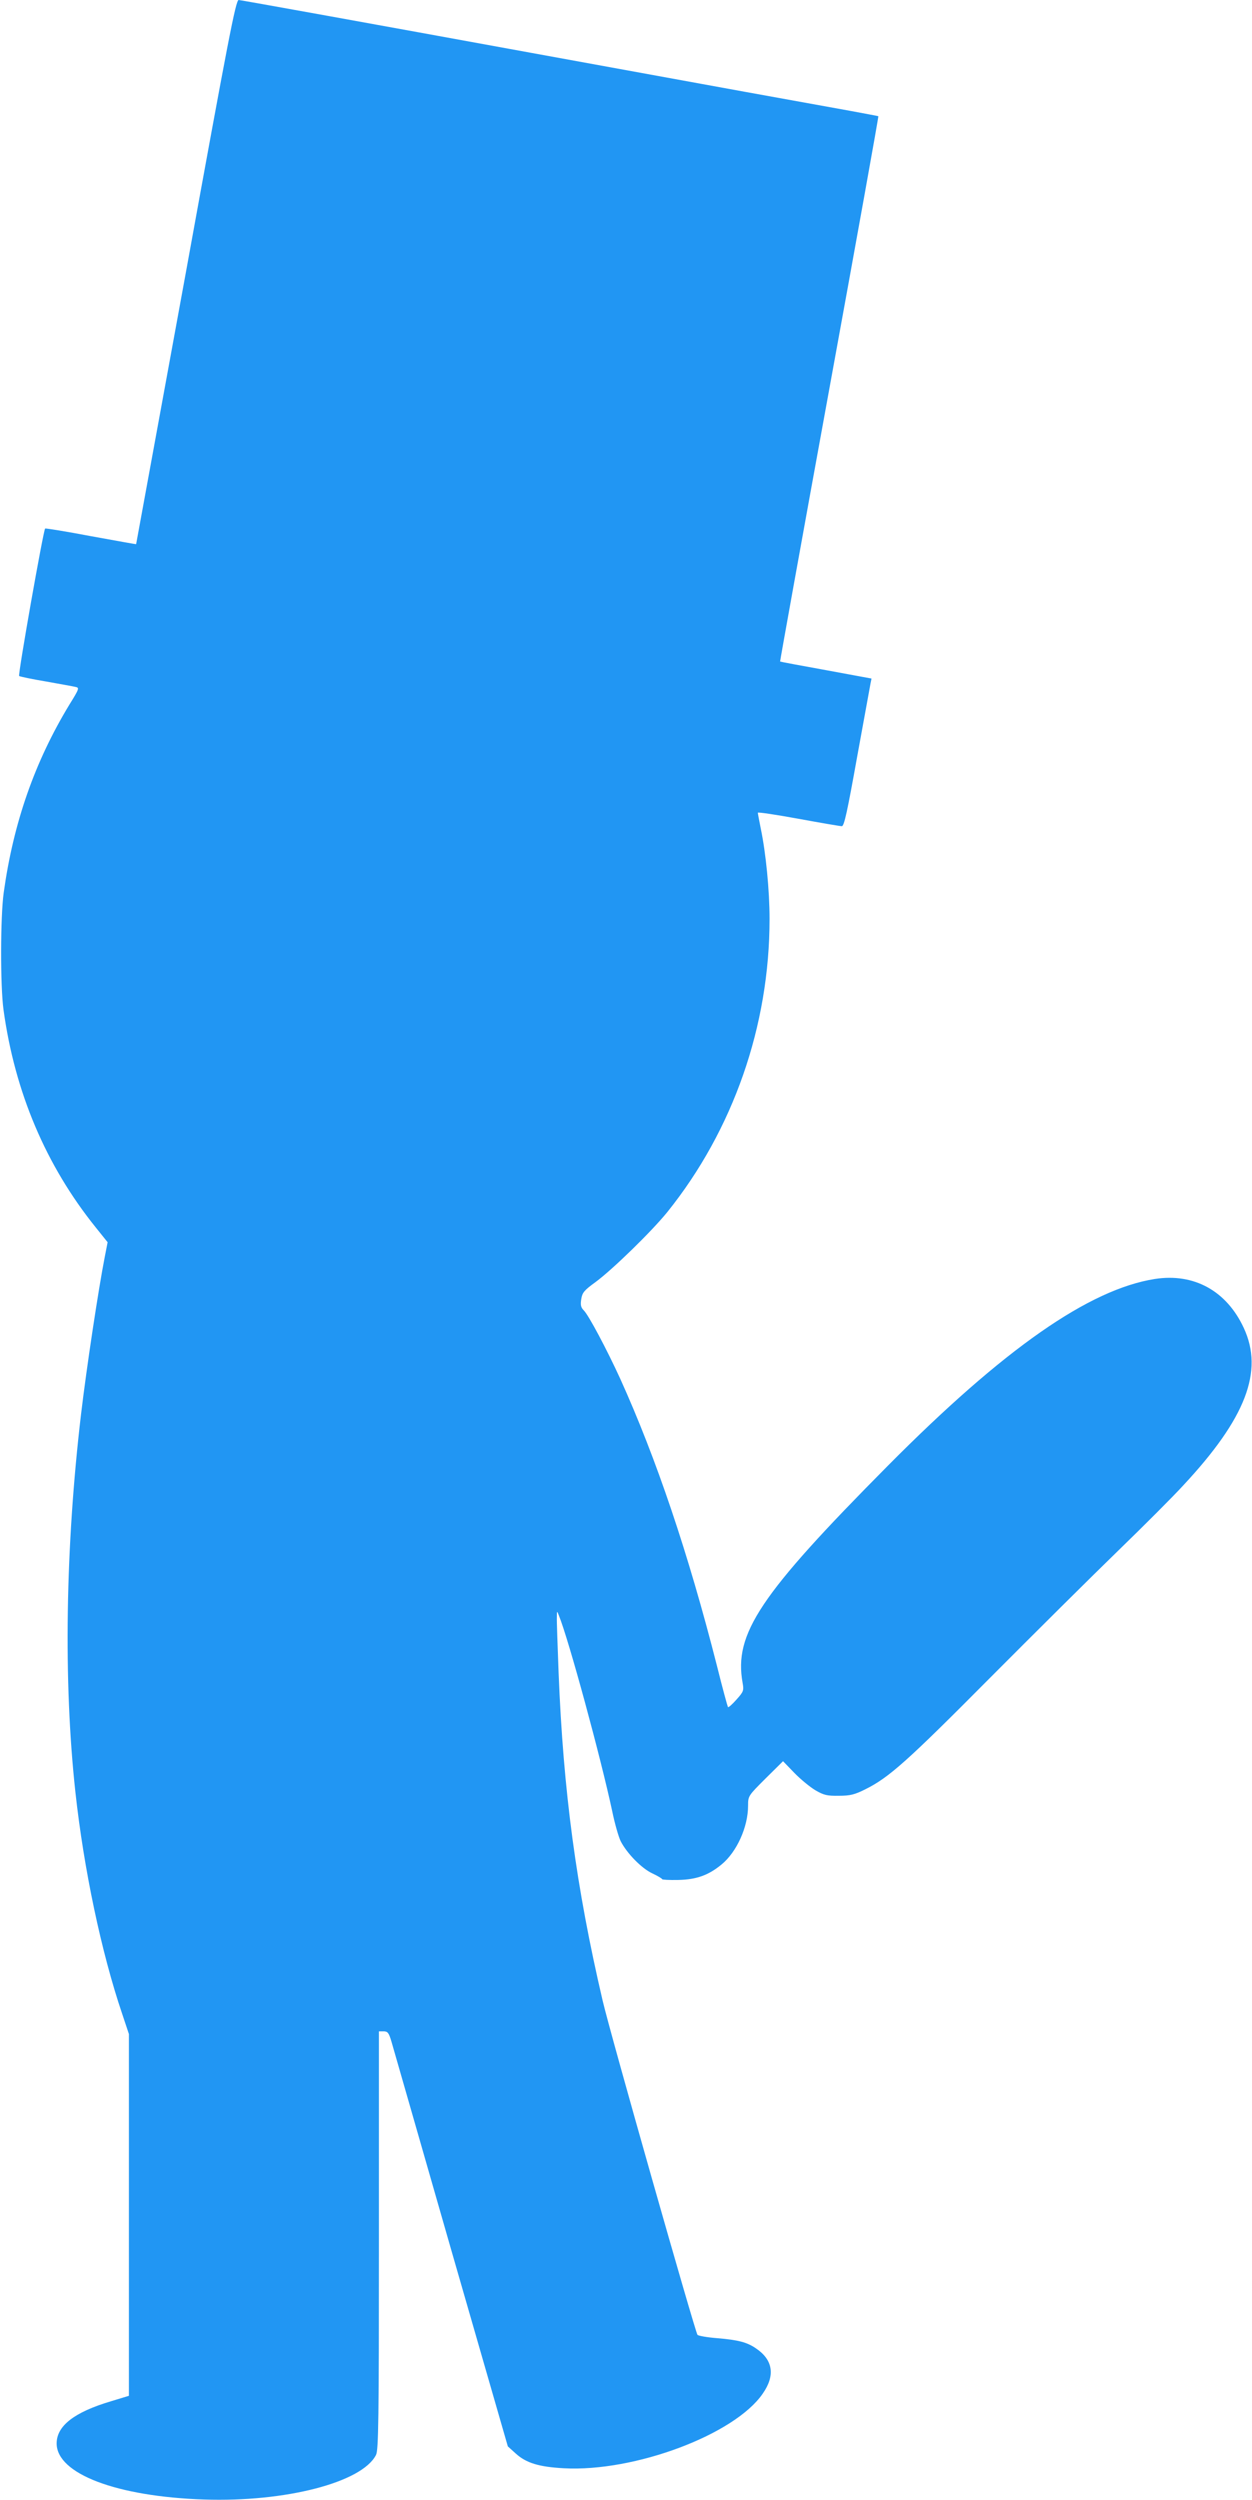
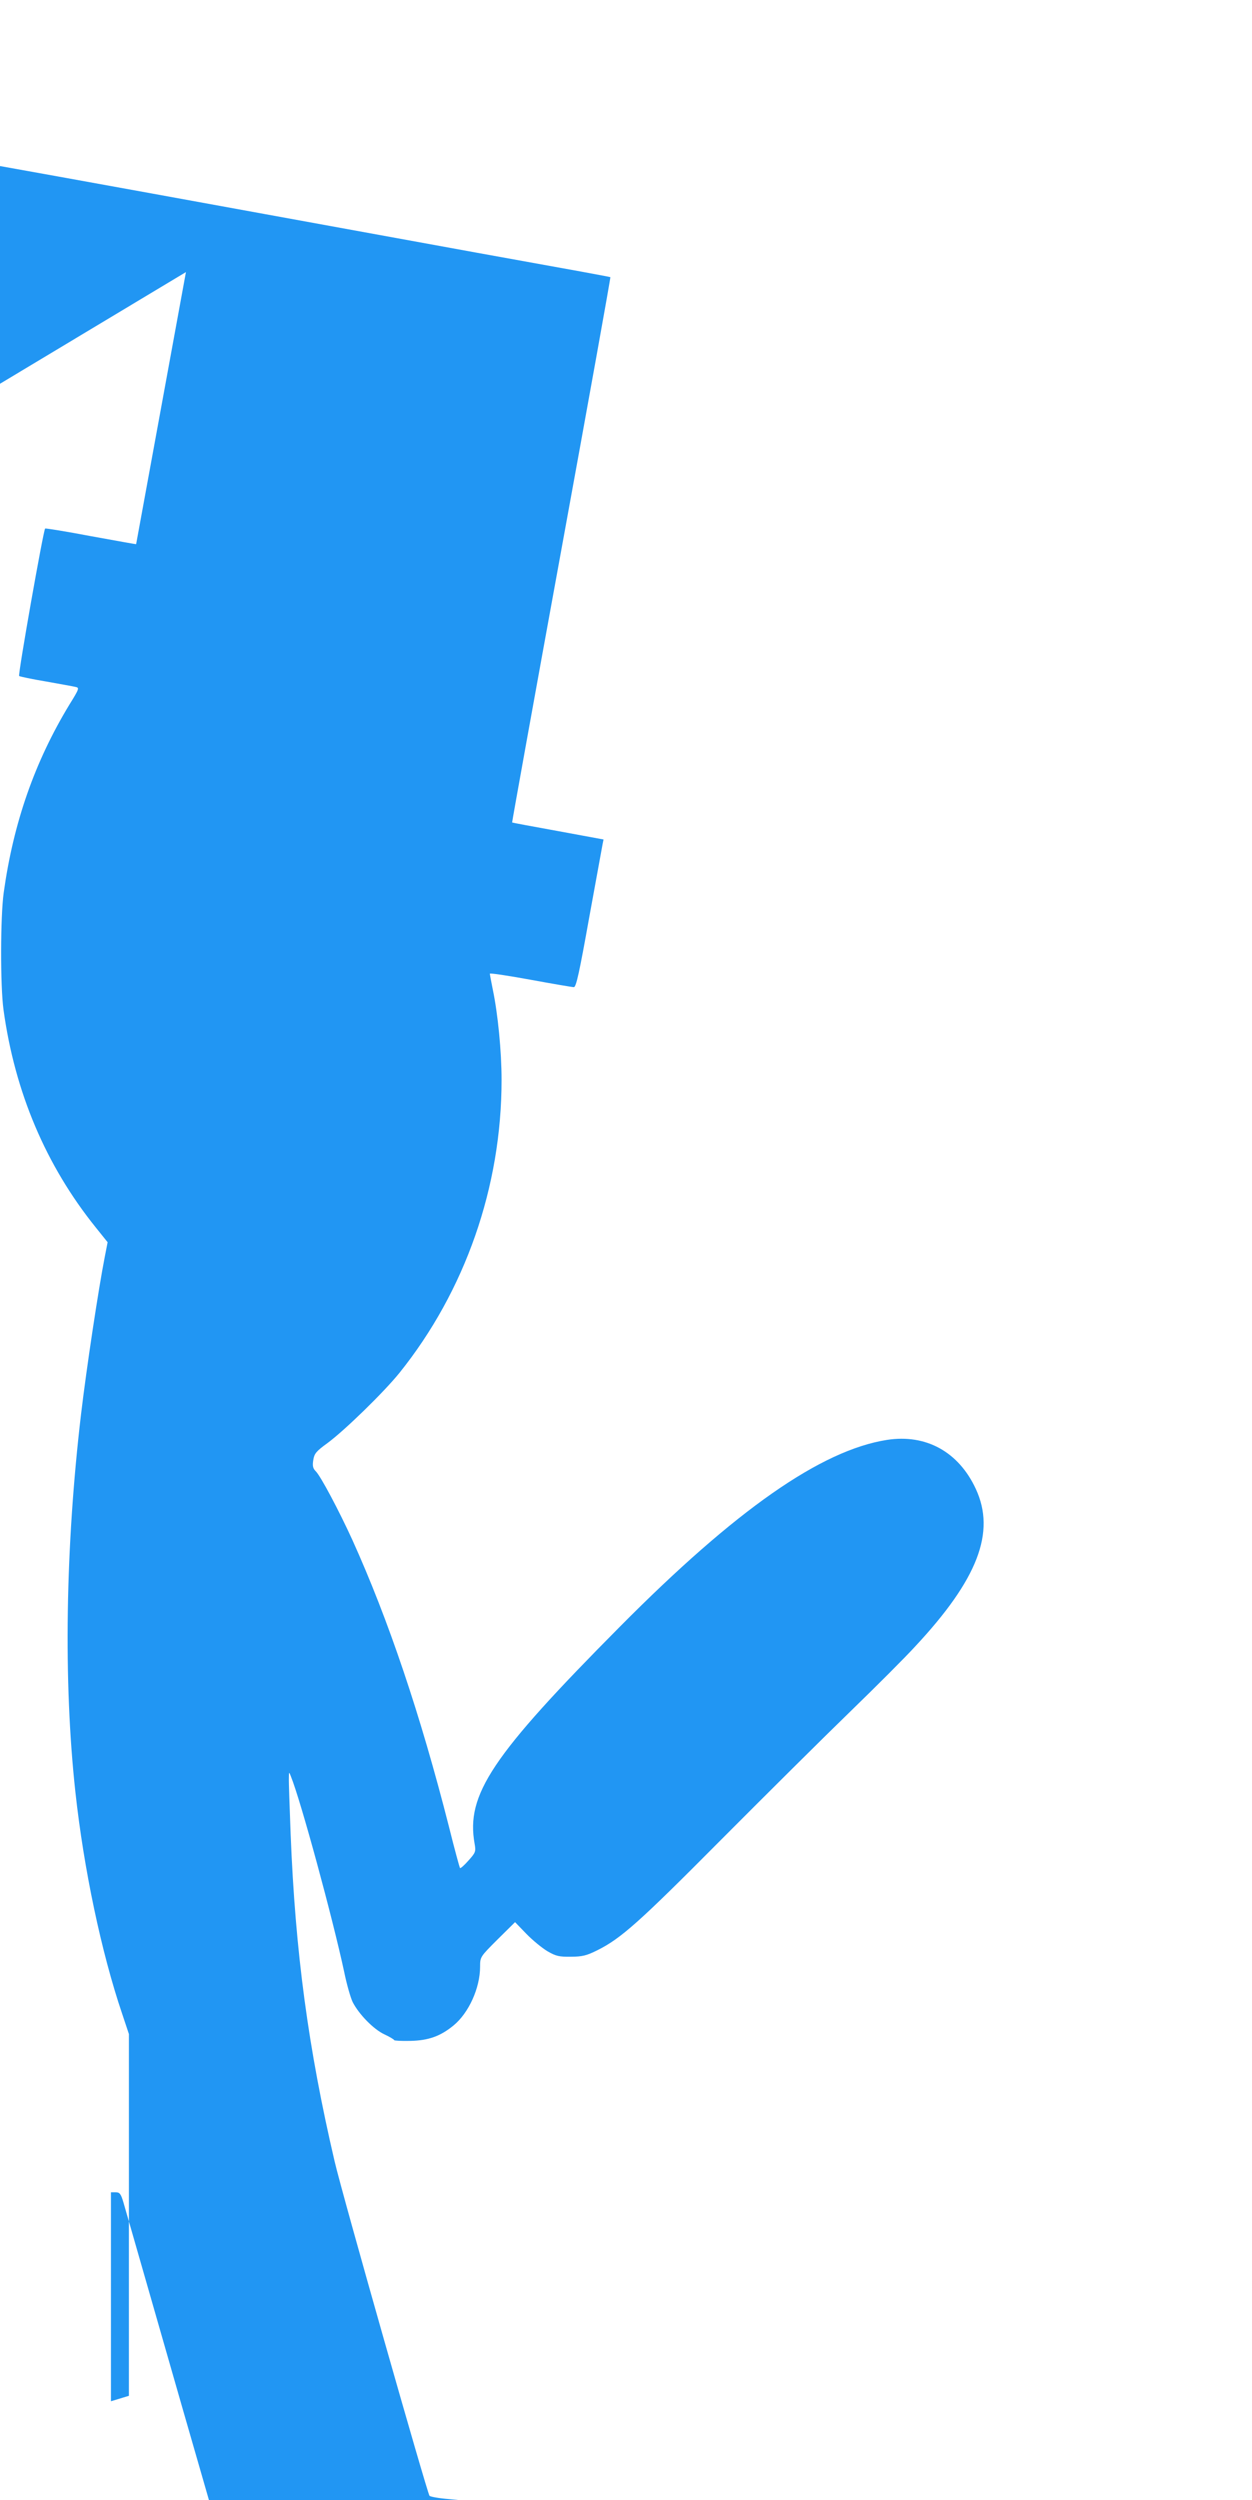
<svg xmlns="http://www.w3.org/2000/svg" version="1.0" width="641pt" height="1280pt" viewBox="0 0 641 1280" preserveAspectRatio="xMidYMid meet">
  <g transform="translate(0,1280) scale(0.1,-0.1)" fill="#2196f3" stroke="none">
-     <path d="M952 11407 c-140 -765 -255 -1393 -255 -1393 -1 -1 -105 18 -232 41 -126 24 -232 41 -234 39 -9 -9 -140 -749 -133 -755 4 -3 65 -16 137 -28 72 -13 140 -25 152 -28 20 -4 19 -9 -32 -91 -177 -292 -286 -603 -336 -962 -17 -122 -18 -476 -1 -600 58 -422 217 -797 472 -1114 l61 -76 -15 -77 c-31 -158 -92 -559 -121 -803 -80 -678 -91 -1368 -29 -1935 43 -394 133 -821 239 -1134 l35 -105 0 -926 0 -926 -92 -28 c-188 -56 -278 -126 -278 -216 0 -155 306 -272 755 -287 416 -14 808 87 880 228 13 24 15 178 15 1099 l0 1070 24 0 c21 0 27 -8 40 -52 8 -29 146 -507 305 -1063 l291 -1010 41 -37 c53 -48 118 -68 245 -75 362 -20 875 172 1019 382 65 93 53 173 -35 232 -45 31 -90 43 -198 52 -51 4 -96 12 -101 17 -12 15 -447 1544 -486 1713 -135 579 -201 1070 -225 1676 -5 138 -10 266 -9 285 0 34 1 34 10 10 51 -125 215 -730 273 -1001 13 -64 33 -134 44 -156 32 -62 106 -138 161 -164 28 -13 51 -27 51 -30 0 -3 37 -5 83 -4 93 2 154 24 221 79 78 64 136 192 136 301 0 50 1 51 89 139 l90 89 58 -60 c32 -33 81 -73 108 -89 43 -25 60 -29 120 -28 58 0 81 6 135 33 121 60 214 143 635 567 231 232 528 527 660 655 132 128 282 278 333 334 320 343 413 584 310 806 -88 190 -255 282 -455 251 -337 -53 -773 -357 -1367 -956 -657 -662 -789 -860 -744 -1112 7 -39 5 -45 -31 -85 -21 -24 -41 -42 -44 -39 -2 3 -28 97 -56 210 -147 578 -311 1063 -495 1470 -69 151 -162 326 -187 351 -15 15 -18 28 -13 58 5 33 15 45 73 87 88 65 288 260 368 359 337 420 523 953 523 1500 0 147 -19 339 -45 463 -8 40 -15 77 -15 81 0 4 93 -10 208 -31 114 -21 214 -38 222 -38 12 0 28 74 78 353 35 193 66 363 69 378 l5 25 -233 43 c-128 23 -234 43 -235 44 -1 1 112 629 252 1396 140 767 253 1395 251 1396 -1 1 -67 13 -147 28 -80 14 -813 147 -1628 296 -816 149 -1491 271 -1500 271 -15 0 -54 -204 -270 -1393z" />
+     <path d="M952 11407 c-140 -765 -255 -1393 -255 -1393 -1 -1 -105 18 -232 41 -126 24 -232 41 -234 39 -9 -9 -140 -749 -133 -755 4 -3 65 -16 137 -28 72 -13 140 -25 152 -28 20 -4 19 -9 -32 -91 -177 -292 -286 -603 -336 -962 -17 -122 -18 -476 -1 -600 58 -422 217 -797 472 -1114 l61 -76 -15 -77 c-31 -158 -92 -559 -121 -803 -80 -678 -91 -1368 -29 -1935 43 -394 133 -821 239 -1134 l35 -105 0 -926 0 -926 -92 -28 l0 1070 24 0 c21 0 27 -8 40 -52 8 -29 146 -507 305 -1063 l291 -1010 41 -37 c53 -48 118 -68 245 -75 362 -20 875 172 1019 382 65 93 53 173 -35 232 -45 31 -90 43 -198 52 -51 4 -96 12 -101 17 -12 15 -447 1544 -486 1713 -135 579 -201 1070 -225 1676 -5 138 -10 266 -9 285 0 34 1 34 10 10 51 -125 215 -730 273 -1001 13 -64 33 -134 44 -156 32 -62 106 -138 161 -164 28 -13 51 -27 51 -30 0 -3 37 -5 83 -4 93 2 154 24 221 79 78 64 136 192 136 301 0 50 1 51 89 139 l90 89 58 -60 c32 -33 81 -73 108 -89 43 -25 60 -29 120 -28 58 0 81 6 135 33 121 60 214 143 635 567 231 232 528 527 660 655 132 128 282 278 333 334 320 343 413 584 310 806 -88 190 -255 282 -455 251 -337 -53 -773 -357 -1367 -956 -657 -662 -789 -860 -744 -1112 7 -39 5 -45 -31 -85 -21 -24 -41 -42 -44 -39 -2 3 -28 97 -56 210 -147 578 -311 1063 -495 1470 -69 151 -162 326 -187 351 -15 15 -18 28 -13 58 5 33 15 45 73 87 88 65 288 260 368 359 337 420 523 953 523 1500 0 147 -19 339 -45 463 -8 40 -15 77 -15 81 0 4 93 -10 208 -31 114 -21 214 -38 222 -38 12 0 28 74 78 353 35 193 66 363 69 378 l5 25 -233 43 c-128 23 -234 43 -235 44 -1 1 112 629 252 1396 140 767 253 1395 251 1396 -1 1 -67 13 -147 28 -80 14 -813 147 -1628 296 -816 149 -1491 271 -1500 271 -15 0 -54 -204 -270 -1393z" />
  </g>
</svg>